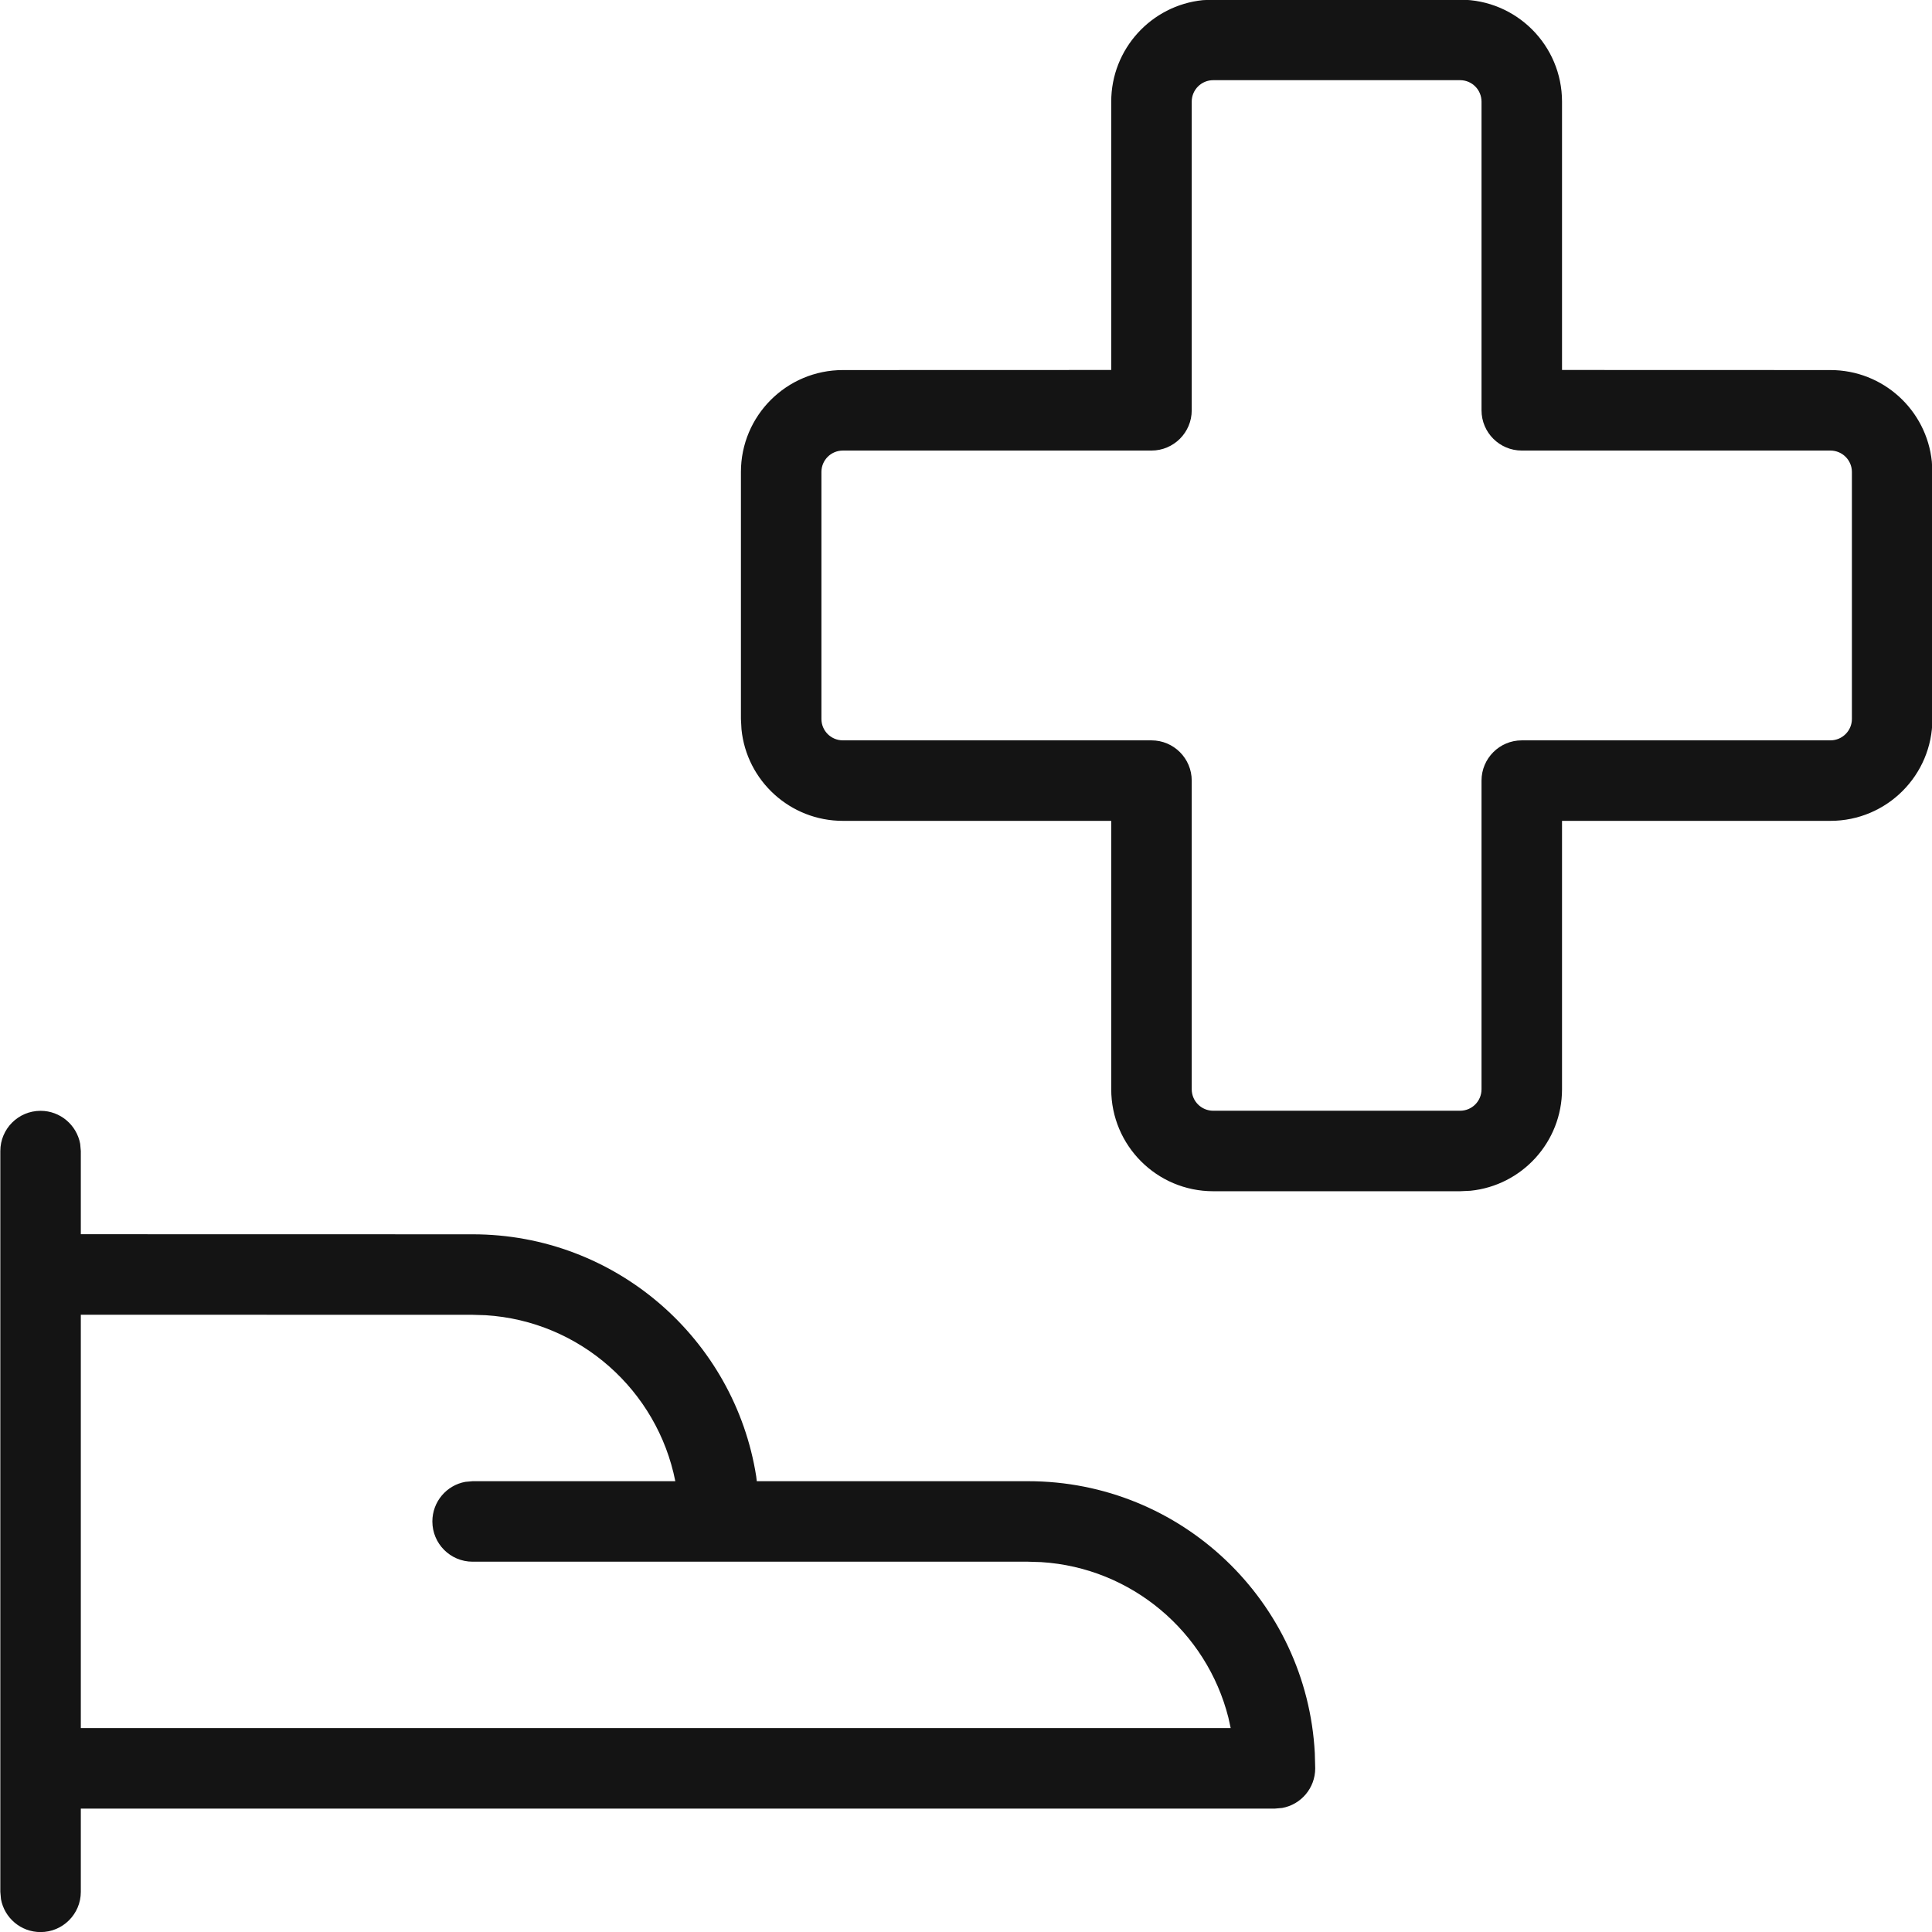
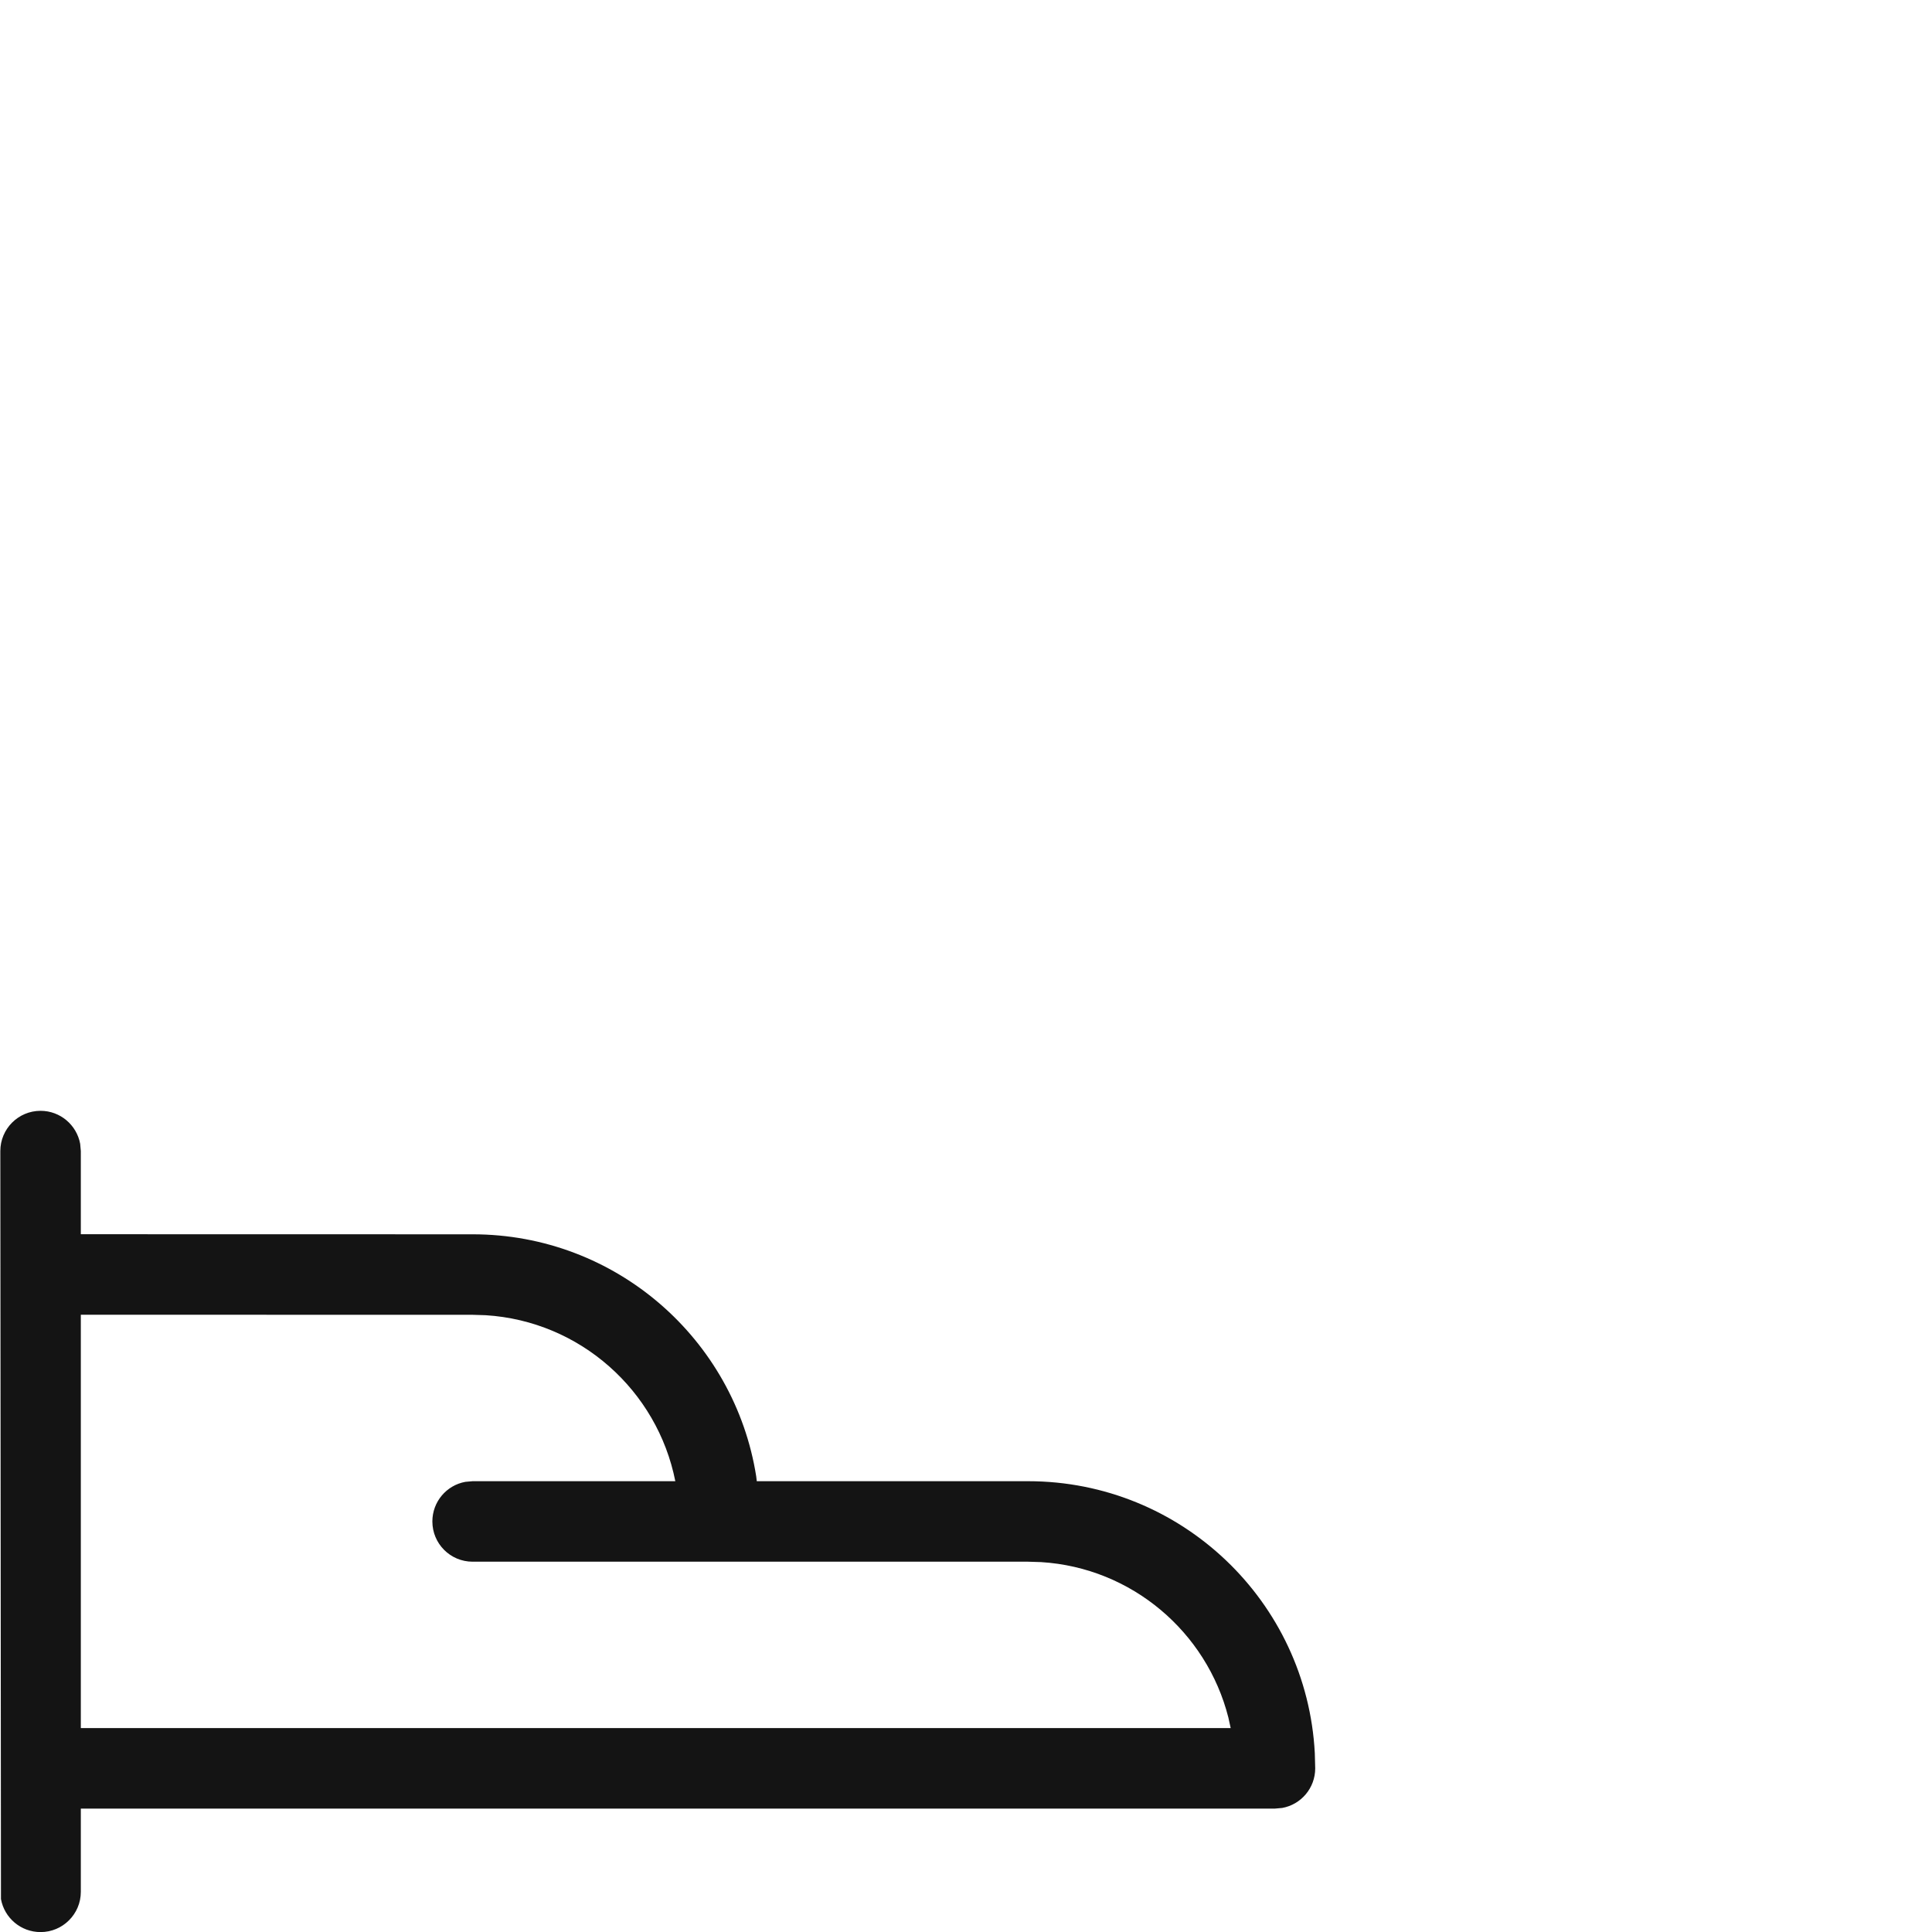
<svg xmlns="http://www.w3.org/2000/svg" width="24px" height="24px" viewBox="0 0 24 24" version="1.1">
  <title>Icon/Graphic/HealthInsurance</title>
  <desc>Created with Sketch.</desc>
  <g id="Icon/Graphic/HealthInsurance" stroke="none" stroke-width="1" fill="none" fill-rule="evenodd">
    <g id="Group" transform="translate(-0.033, -0.963)">
-       <path d="M0.537,14.762 C0.782,14.762 0.986,14.939 1.029,15.172 L1.037,15.262 L1.037,16.295 L5.904,16.296 C7.683,16.296 9.158,17.599 9.427,19.303 L9.434,19.363 L12.804,19.363 C14.71,19.363 16.267,20.859 16.366,22.741 L16.371,22.93 C16.371,23.176 16.194,23.38 15.961,23.422 L15.871,23.43 L1.037,23.43 L1.037,24.464 C1.037,24.74 0.813,24.964 0.537,24.964 C0.291,24.964 0.087,24.787 0.045,24.554 L0.037,24.464 L0.037,15.262 C0.037,14.986 0.26,14.762 0.537,14.762 Z M5.904,20.363 C5.627,20.363 5.404,20.139 5.404,19.863 C5.404,19.618 5.58,19.413 5.814,19.371 L5.904,19.363 L8.422,19.363 C8.199,18.236 7.239,17.374 6.066,17.301 L5.904,17.296 L1.037,17.295 L1.037,22.43 L15.321,22.43 L15.292,22.298 C15.023,21.237 14.093,20.438 12.966,20.368 L12.804,20.363 L5.904,20.363 Z" id="Combined-Shape" fill="#141414" />
-       <path d="M15.104,0.959 L14.974,0.965 C14.336,1.03 13.837,1.57 13.837,2.226 L13.837,5.559 L10.504,5.56 C9.804,5.56 9.237,6.127 9.237,6.826 L9.237,9.894 L9.244,10.023 C9.308,10.662 9.848,11.16 10.504,11.16 L13.837,11.16 L13.837,14.494 C13.837,15.194 14.404,15.761 15.104,15.761 L18.171,15.761 L18.3,15.755 C18.939,15.69 19.437,15.15 19.437,14.494 L19.437,11.16 L22.771,11.16 C23.471,11.16 24.038,10.593 24.038,9.894 L24.038,6.826 L24.031,6.697 C23.966,6.058 23.427,5.56 22.771,5.56 L19.437,5.559 L19.437,2.226 C19.437,1.526 18.87,0.959 18.171,0.959 L15.104,0.959 Z M15.104,1.959 L18.171,1.959 C18.318,1.959 18.437,2.078 18.437,2.226 L18.437,6.06 C18.437,6.336 18.661,6.56 18.937,6.56 L22.771,6.56 C22.918,6.56 23.038,6.679 23.038,6.826 L23.038,9.894 C23.038,10.041 22.918,10.16 22.771,10.16 L18.937,10.16 C18.661,10.16 18.437,10.384 18.437,10.66 L18.437,14.494 C18.437,14.642 18.318,14.761 18.171,14.761 L15.104,14.761 C14.957,14.761 14.837,14.642 14.837,14.494 L14.837,10.66 C14.837,10.384 14.613,10.16 14.337,10.16 L10.504,10.16 C10.356,10.16 10.237,10.041 10.237,9.894 L10.237,6.826 C10.237,6.679 10.356,6.56 10.504,6.56 L14.337,6.56 C14.613,6.56 14.837,6.336 14.837,6.06 L14.837,2.226 C14.837,2.078 14.957,1.959 15.104,1.959 Z" id="Shape" fill="#141414" />
+       <path d="M0.537,14.762 C0.782,14.762 0.986,14.939 1.029,15.172 L1.037,15.262 L1.037,16.295 L5.904,16.296 C7.683,16.296 9.158,17.599 9.427,19.303 L9.434,19.363 L12.804,19.363 C14.71,19.363 16.267,20.859 16.366,22.741 L16.371,22.93 C16.371,23.176 16.194,23.38 15.961,23.422 L15.871,23.43 L1.037,23.43 L1.037,24.464 C1.037,24.74 0.813,24.964 0.537,24.964 C0.291,24.964 0.087,24.787 0.045,24.554 L0.037,15.262 C0.037,14.986 0.26,14.762 0.537,14.762 Z M5.904,20.363 C5.627,20.363 5.404,20.139 5.404,19.863 C5.404,19.618 5.58,19.413 5.814,19.371 L5.904,19.363 L8.422,19.363 C8.199,18.236 7.239,17.374 6.066,17.301 L5.904,17.296 L1.037,17.295 L1.037,22.43 L15.321,22.43 L15.292,22.298 C15.023,21.237 14.093,20.438 12.966,20.368 L12.804,20.363 L5.904,20.363 Z" id="Combined-Shape" fill="#141414" />
    </g>
  </g>
</svg>